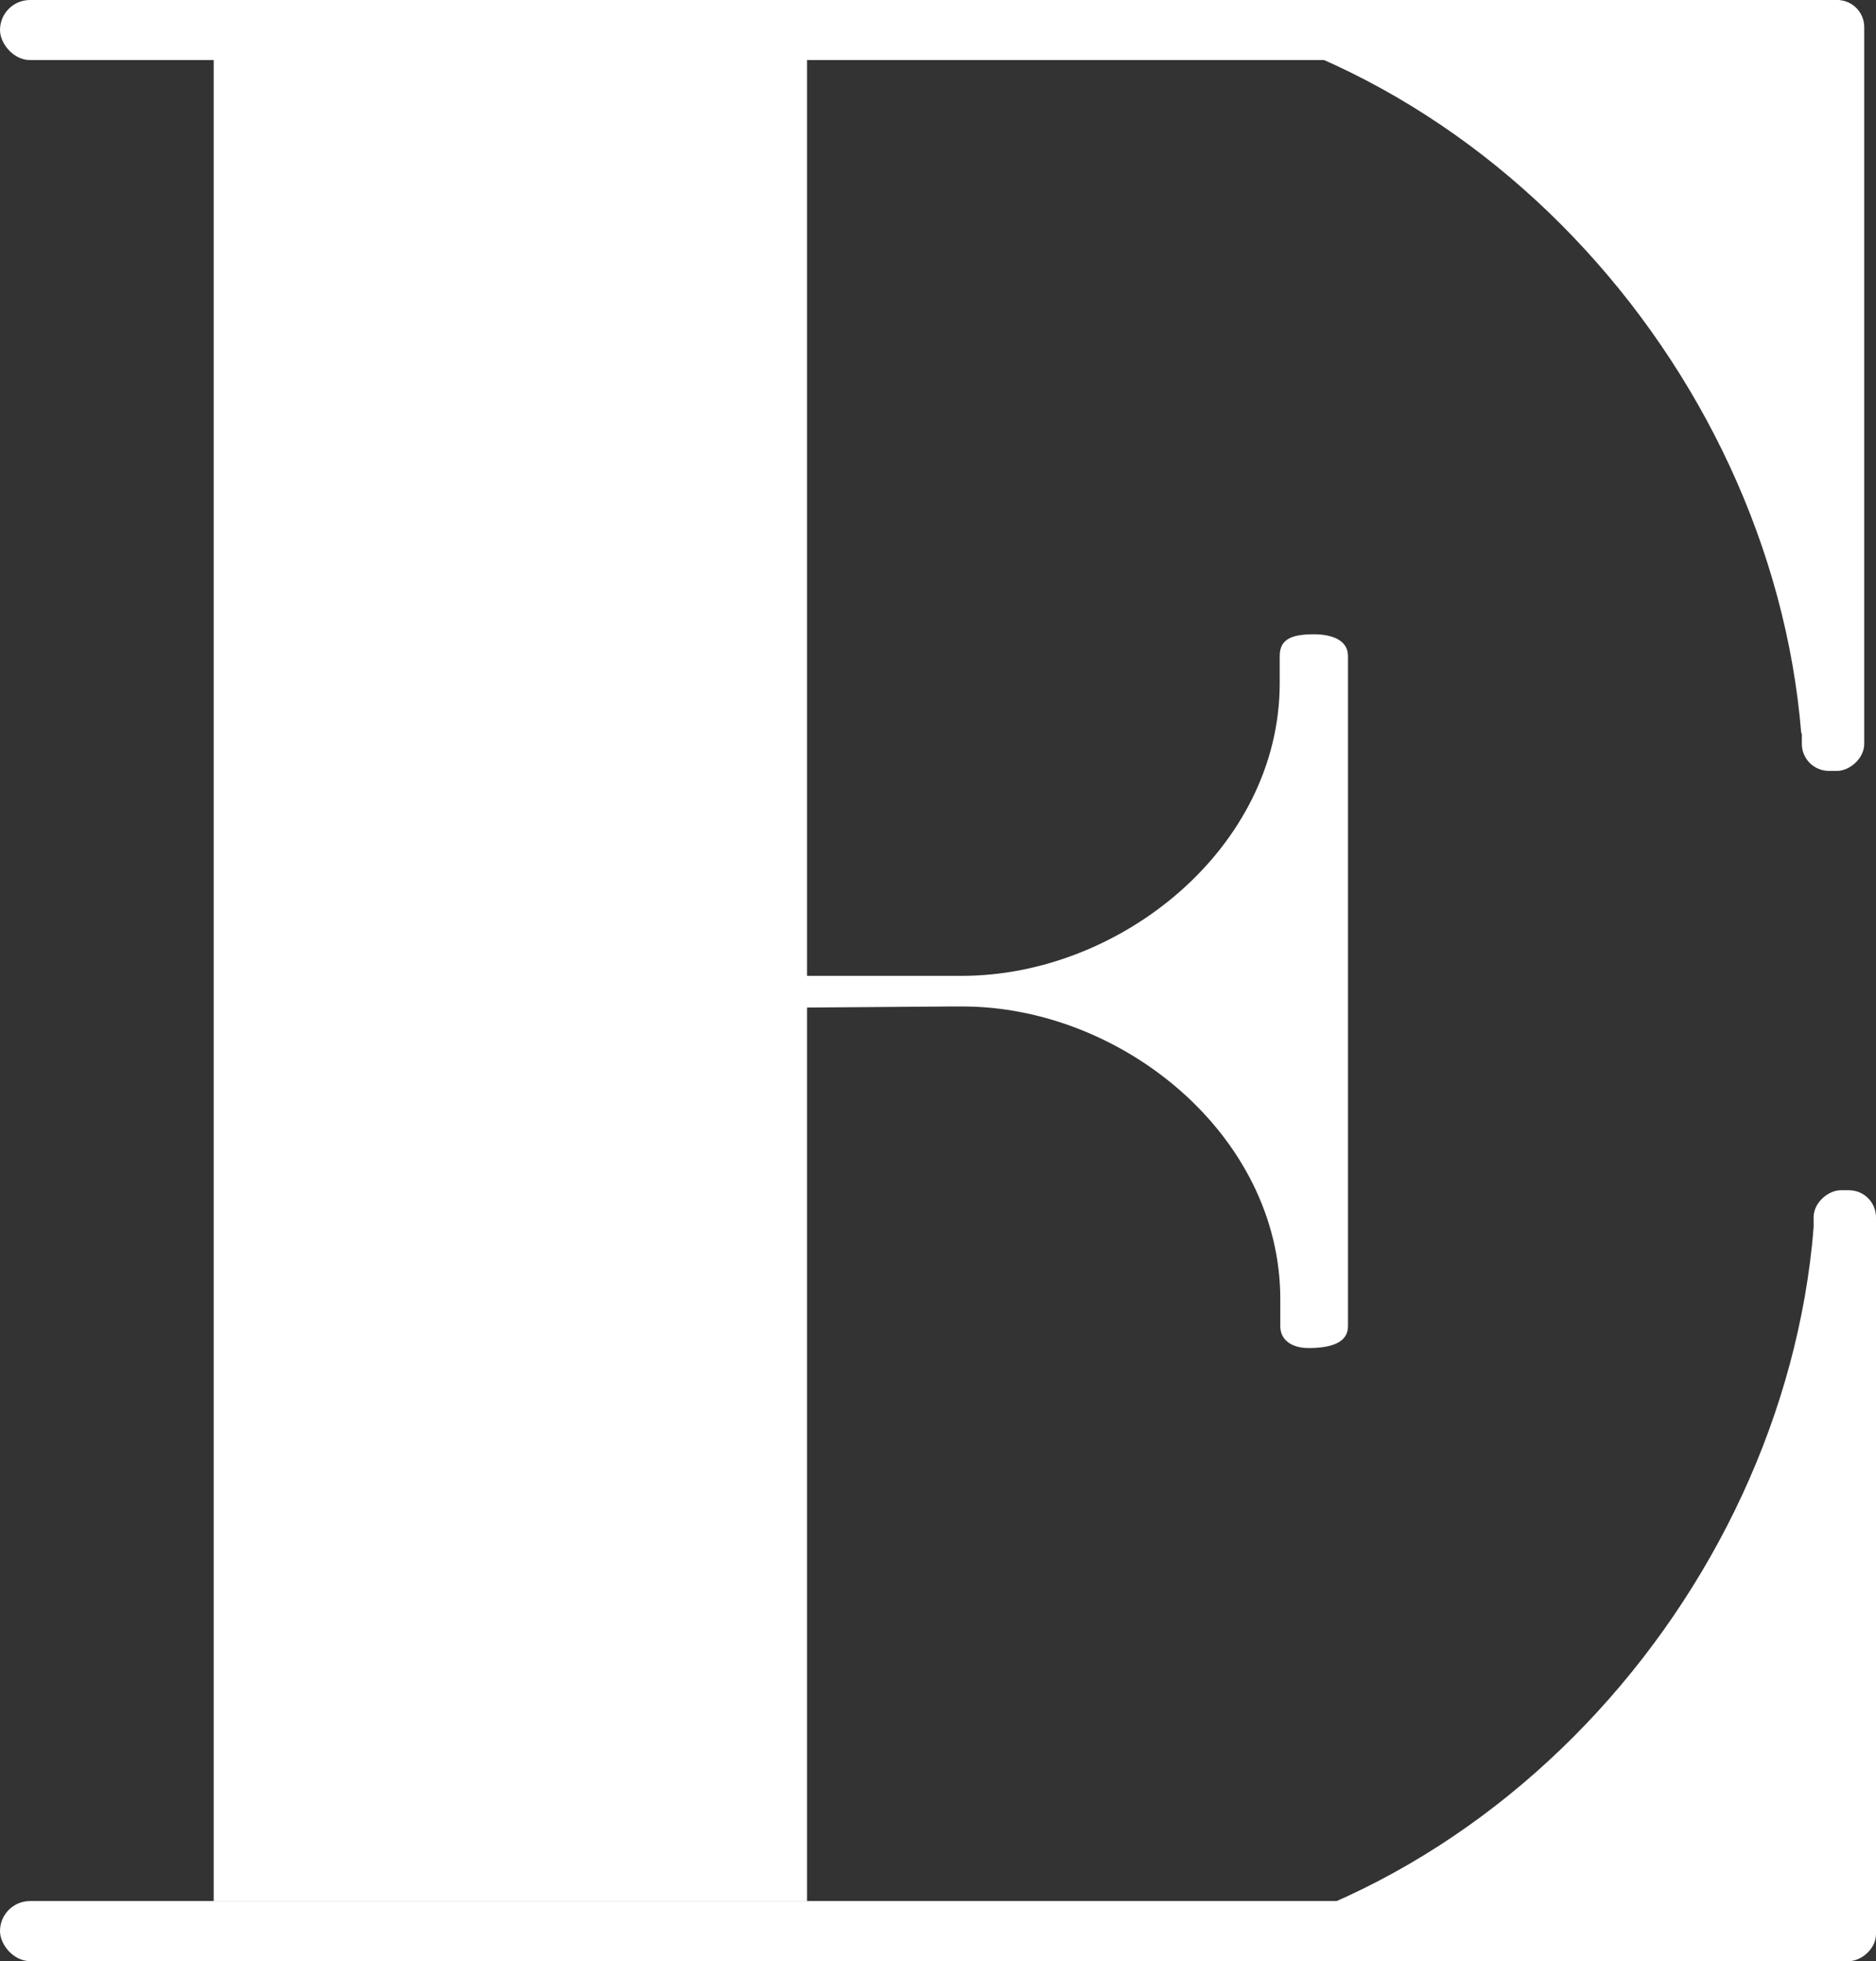
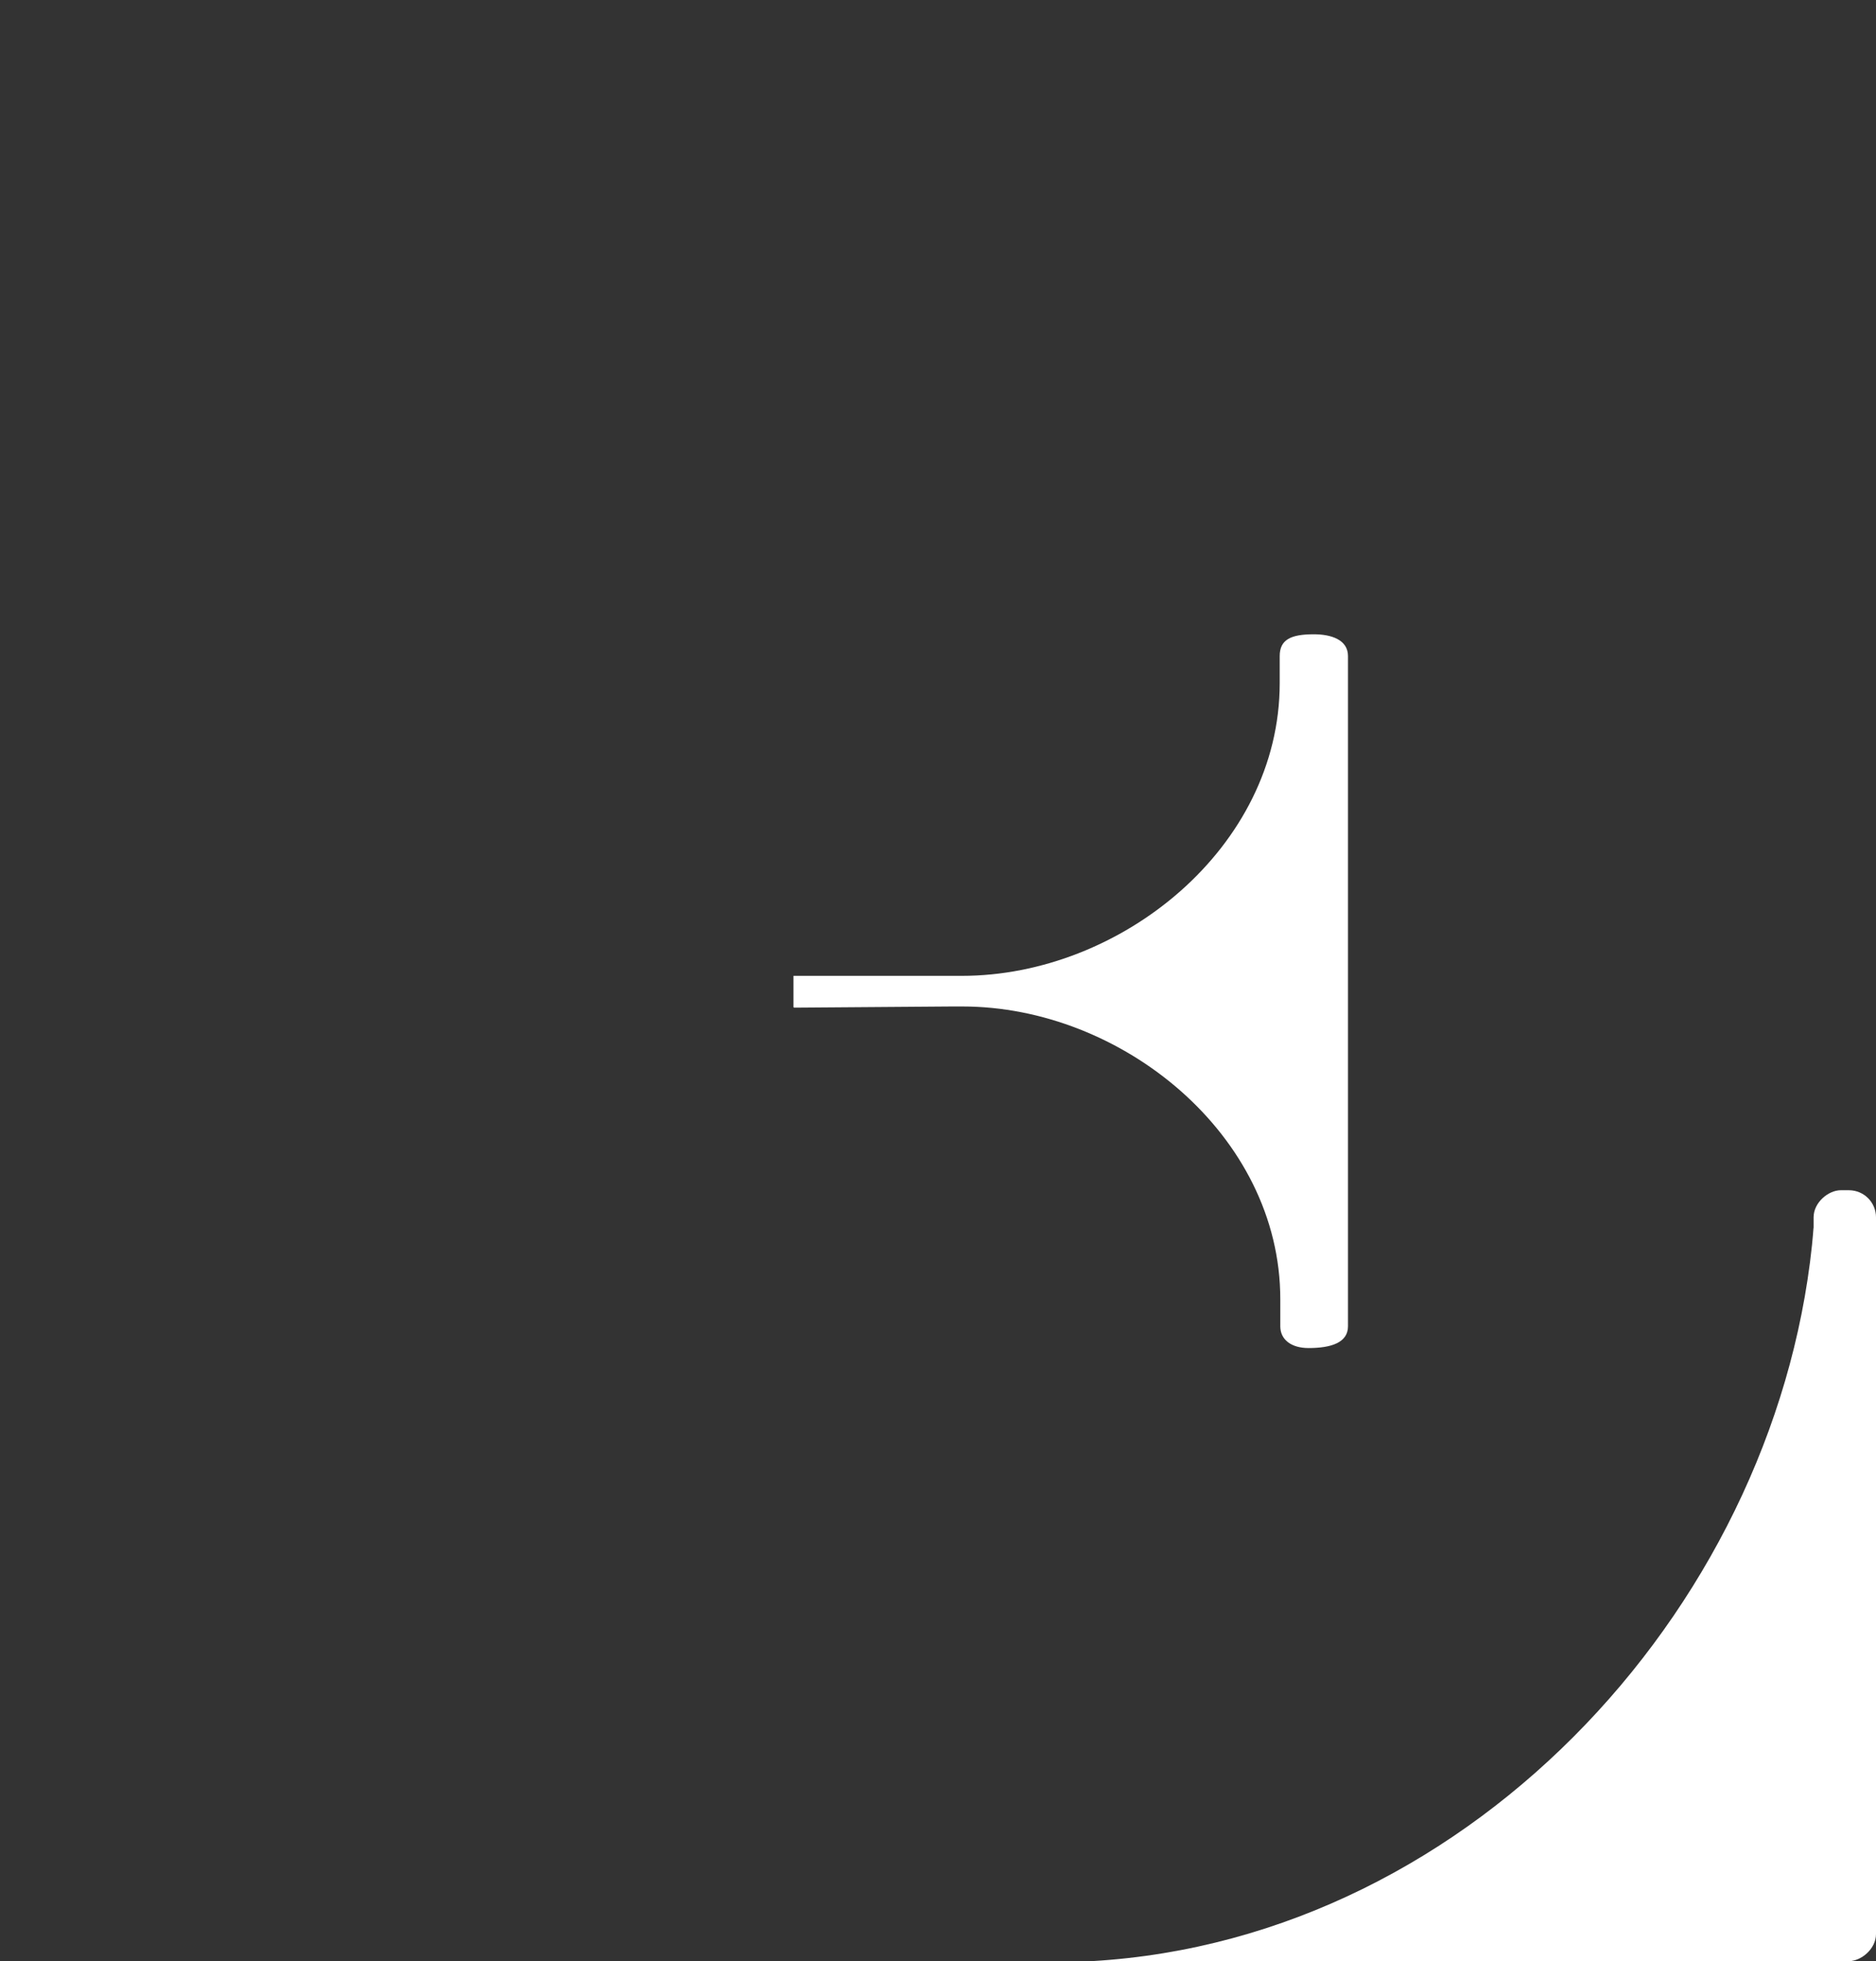
<svg xmlns="http://www.w3.org/2000/svg" id="_レイヤー_2" data-name="レイヤー 2" viewBox="0 0 31.87 33.3">
  <rect x="0" y="0" width="31.87" height="33.3" fill="#333333" stroke="none" />
  <defs>
    <style>
      .cls-1 {
        fill: #fff;
      }
    </style>
  </defs>
  <g id="_レイヤー_1-2" data-name="レイヤー 1">
    <g>
      <g>
-         <rect class="cls-1" x="0" y="0" width="26.35" height="1.02" rx=".51" ry=".51" />
-         <rect class="cls-1" x="0" y="32.28" width="23.9" height="1.02" rx=".51" ry=".51" />
-         <rect class="cls-1" x="3.63" y="0" width="10.08" height="32.28" />
-       </g>
+         </g>
      <g>
        <path class="cls-1" d="M18.55,33.3h12.91v-12.45h-.65c-.51,6.26-5.73,12.07-12.26,12.45Z" />
        <rect class="cls-1" x="24.79" y="26.23" width="13.09" height="1.06" rx=".46" ry=".46" transform="translate(4.58 58.09) rotate(-90)" />
      </g>
      <g>
-         <path class="cls-1" d="M18.34,0h12.91v12.45h-.65C30.09,6.19,24.86.38,18.34,0Z" />
-         <rect class="cls-1" x="24.59" y="6.01" width="13.09" height="1.06" rx=".46" ry=".46" transform="translate(37.68 -24.59) rotate(90)" />
-       </g>
+         </g>
      <path class="cls-1" d="M13.48,17.1v-.53h2.57s.29,0,.29,0c2.7,0,5.4-2.18,5.4-4.97v-.46c0-.28.19-.37.58-.37.29,0,.58.09.58.37v11.38c0,.28-.29.37-.67.37-.29,0-.48-.14-.48-.37v-.46c0-2.79-2.7-4.97-5.4-4.97h-.19l-2.67.02Z" />
    </g>
  </g>
</svg>